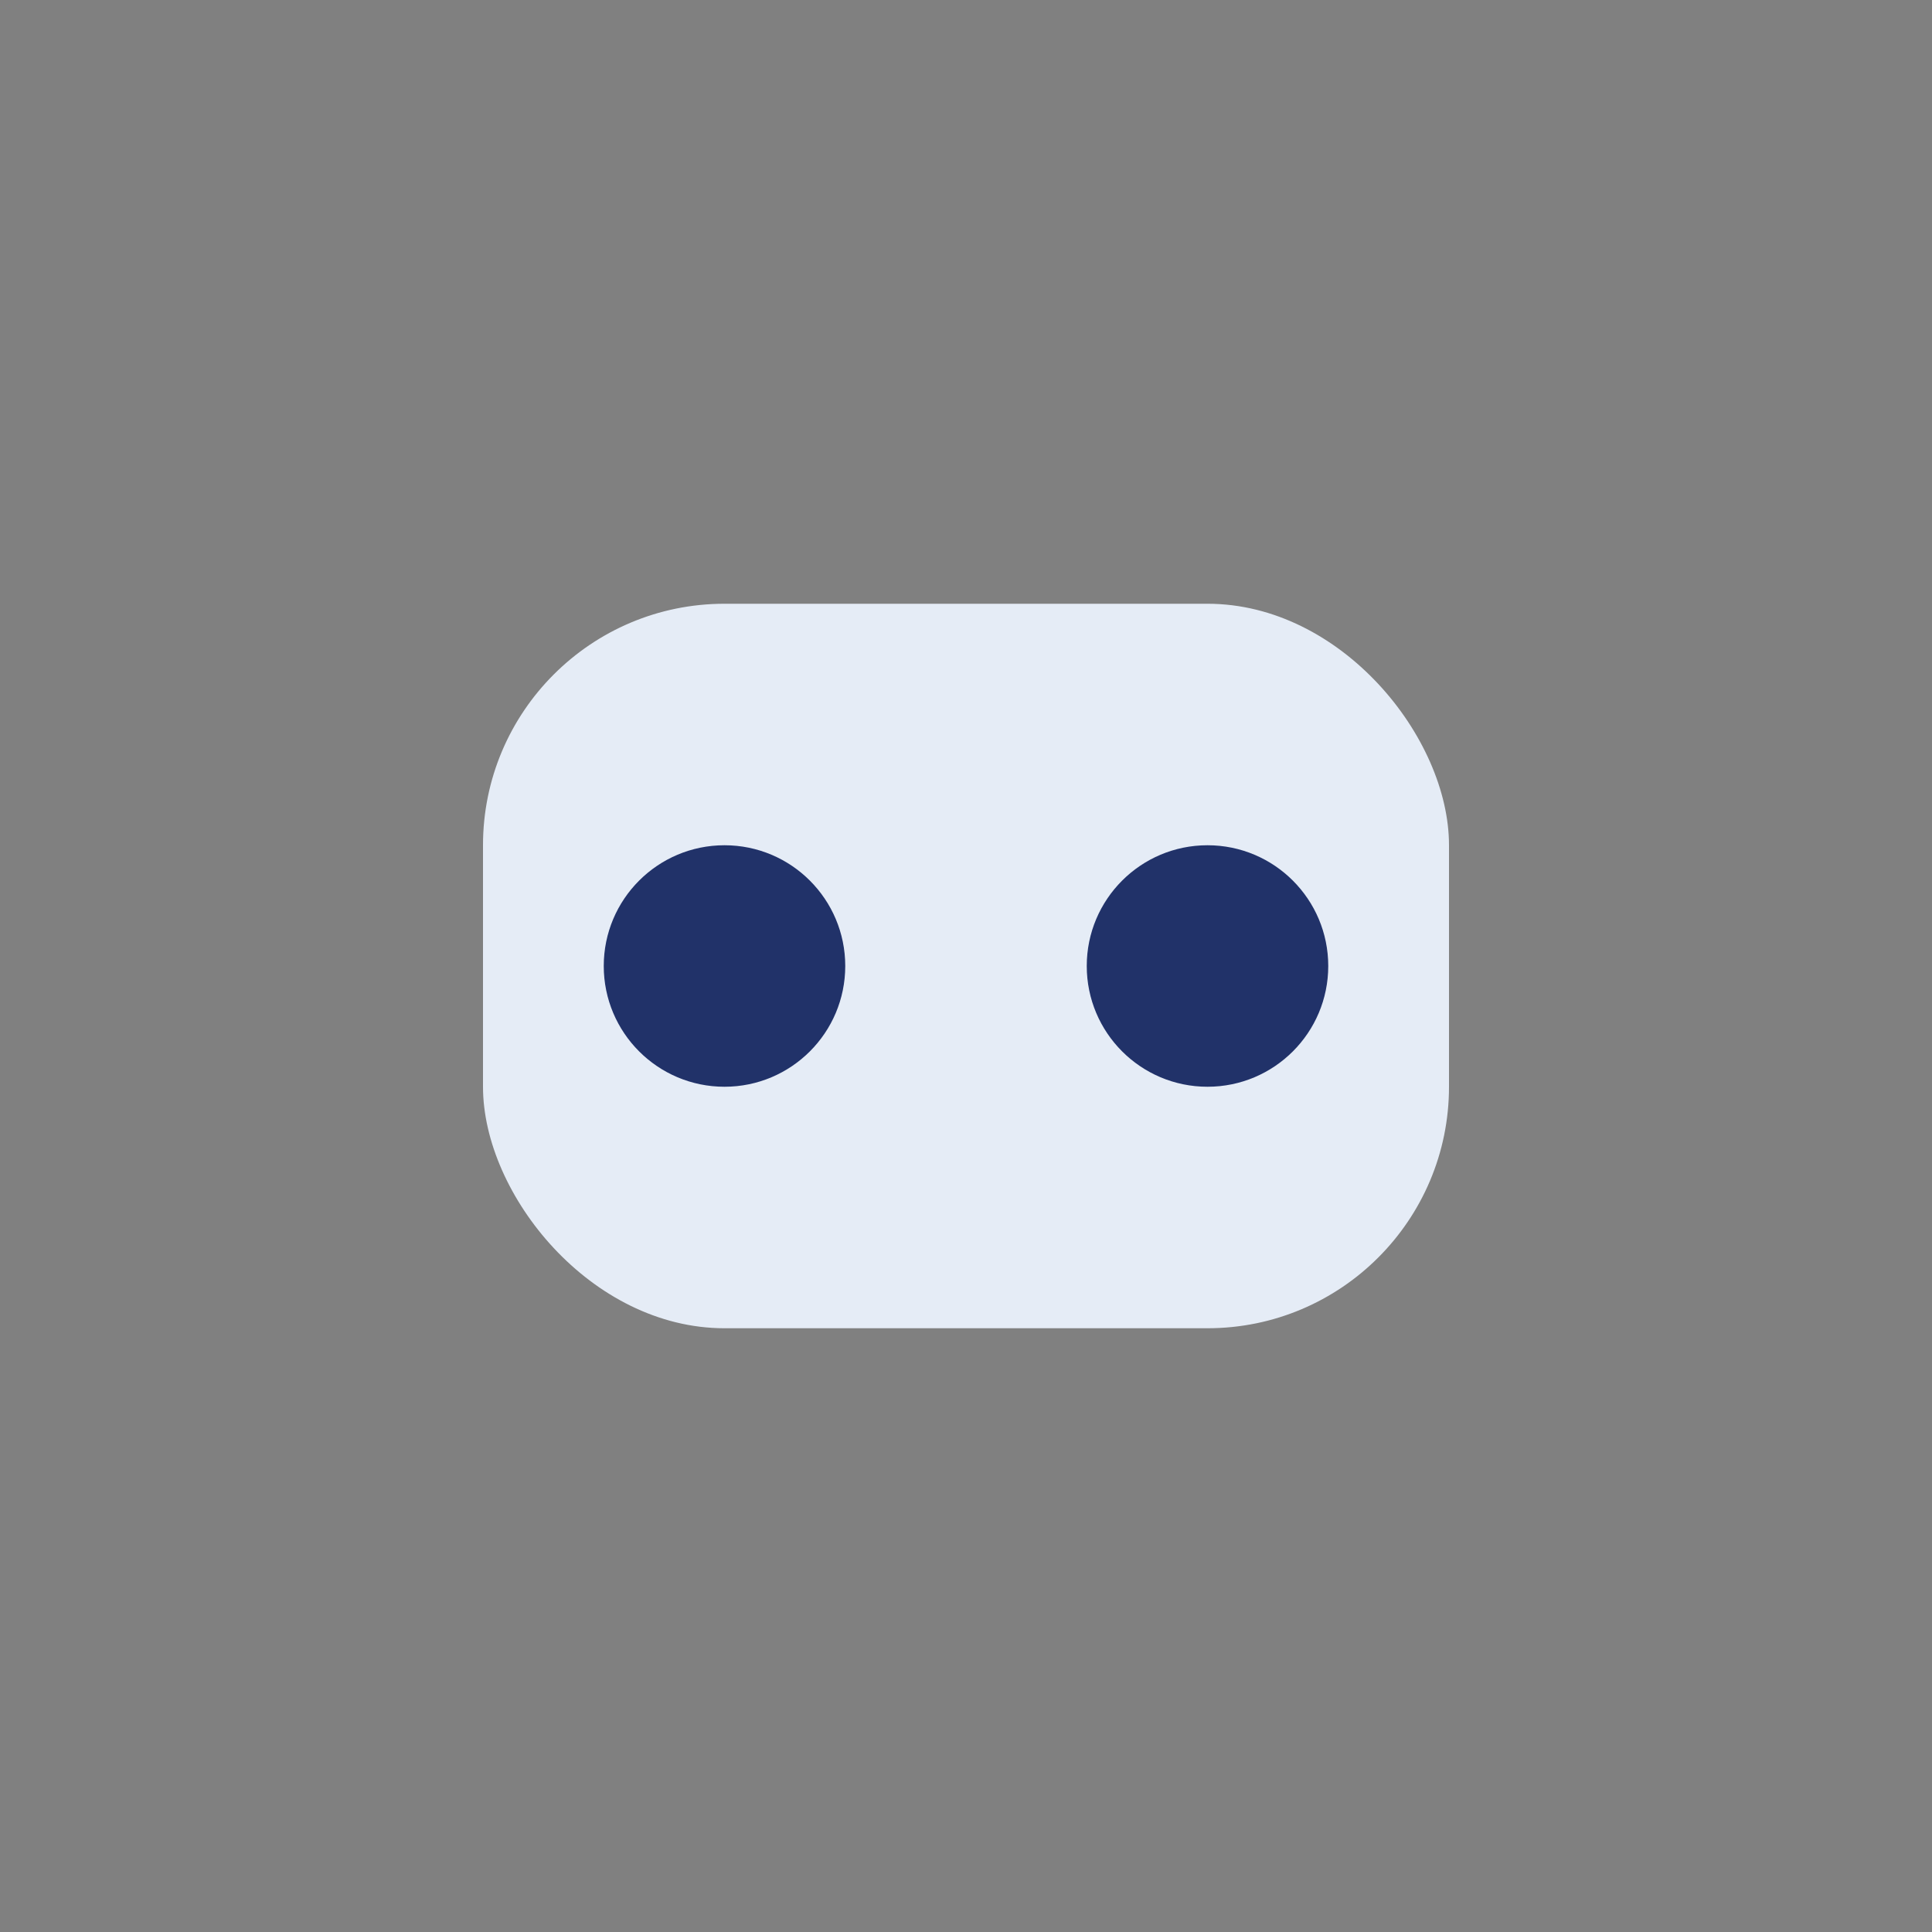
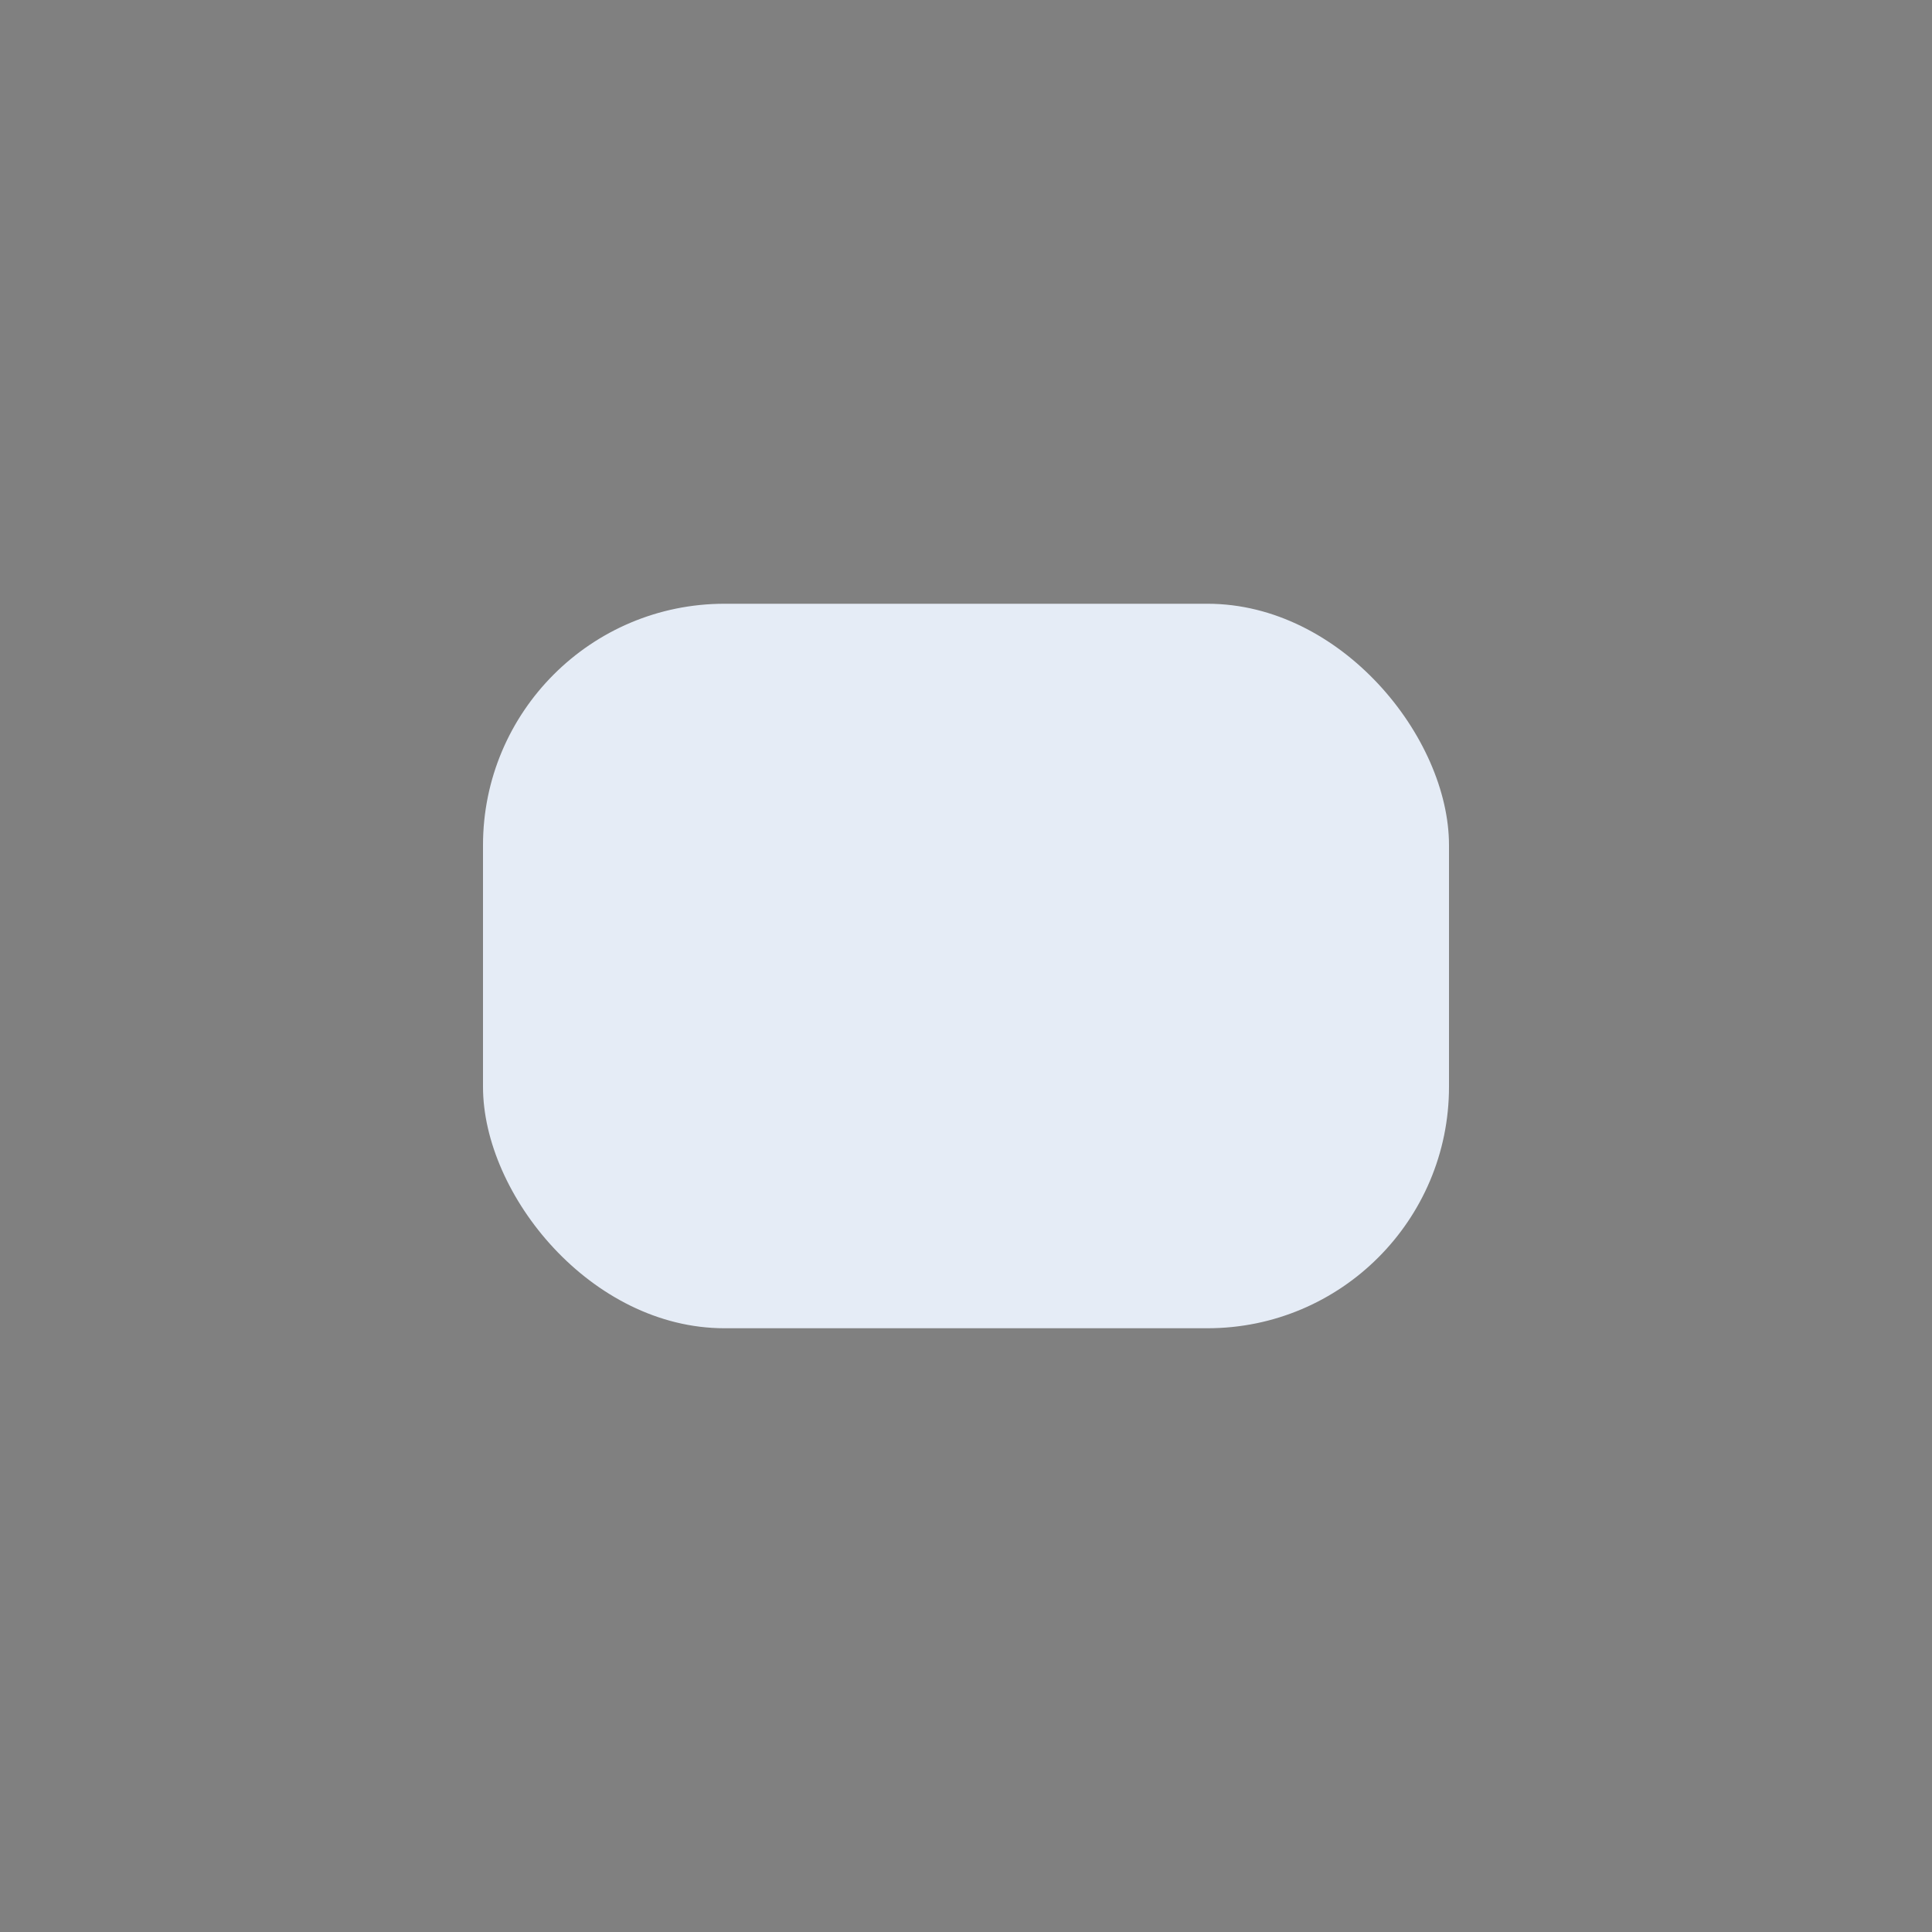
<svg xmlns="http://www.w3.org/2000/svg" width="32" height="32" viewBox="0 0 32 32">
  <rect x="0" y="0" width="32" height="32" fill="#808080" stroke="none" />
  <rect x="8" y="10" width="16" height="12" rx="4" fill="#E5ECF6" />
-   <circle cx="12" cy="16" r="2" fill="#213269" />
-   <circle cx="20" cy="16" r="2" fill="#213269" />
</svg>